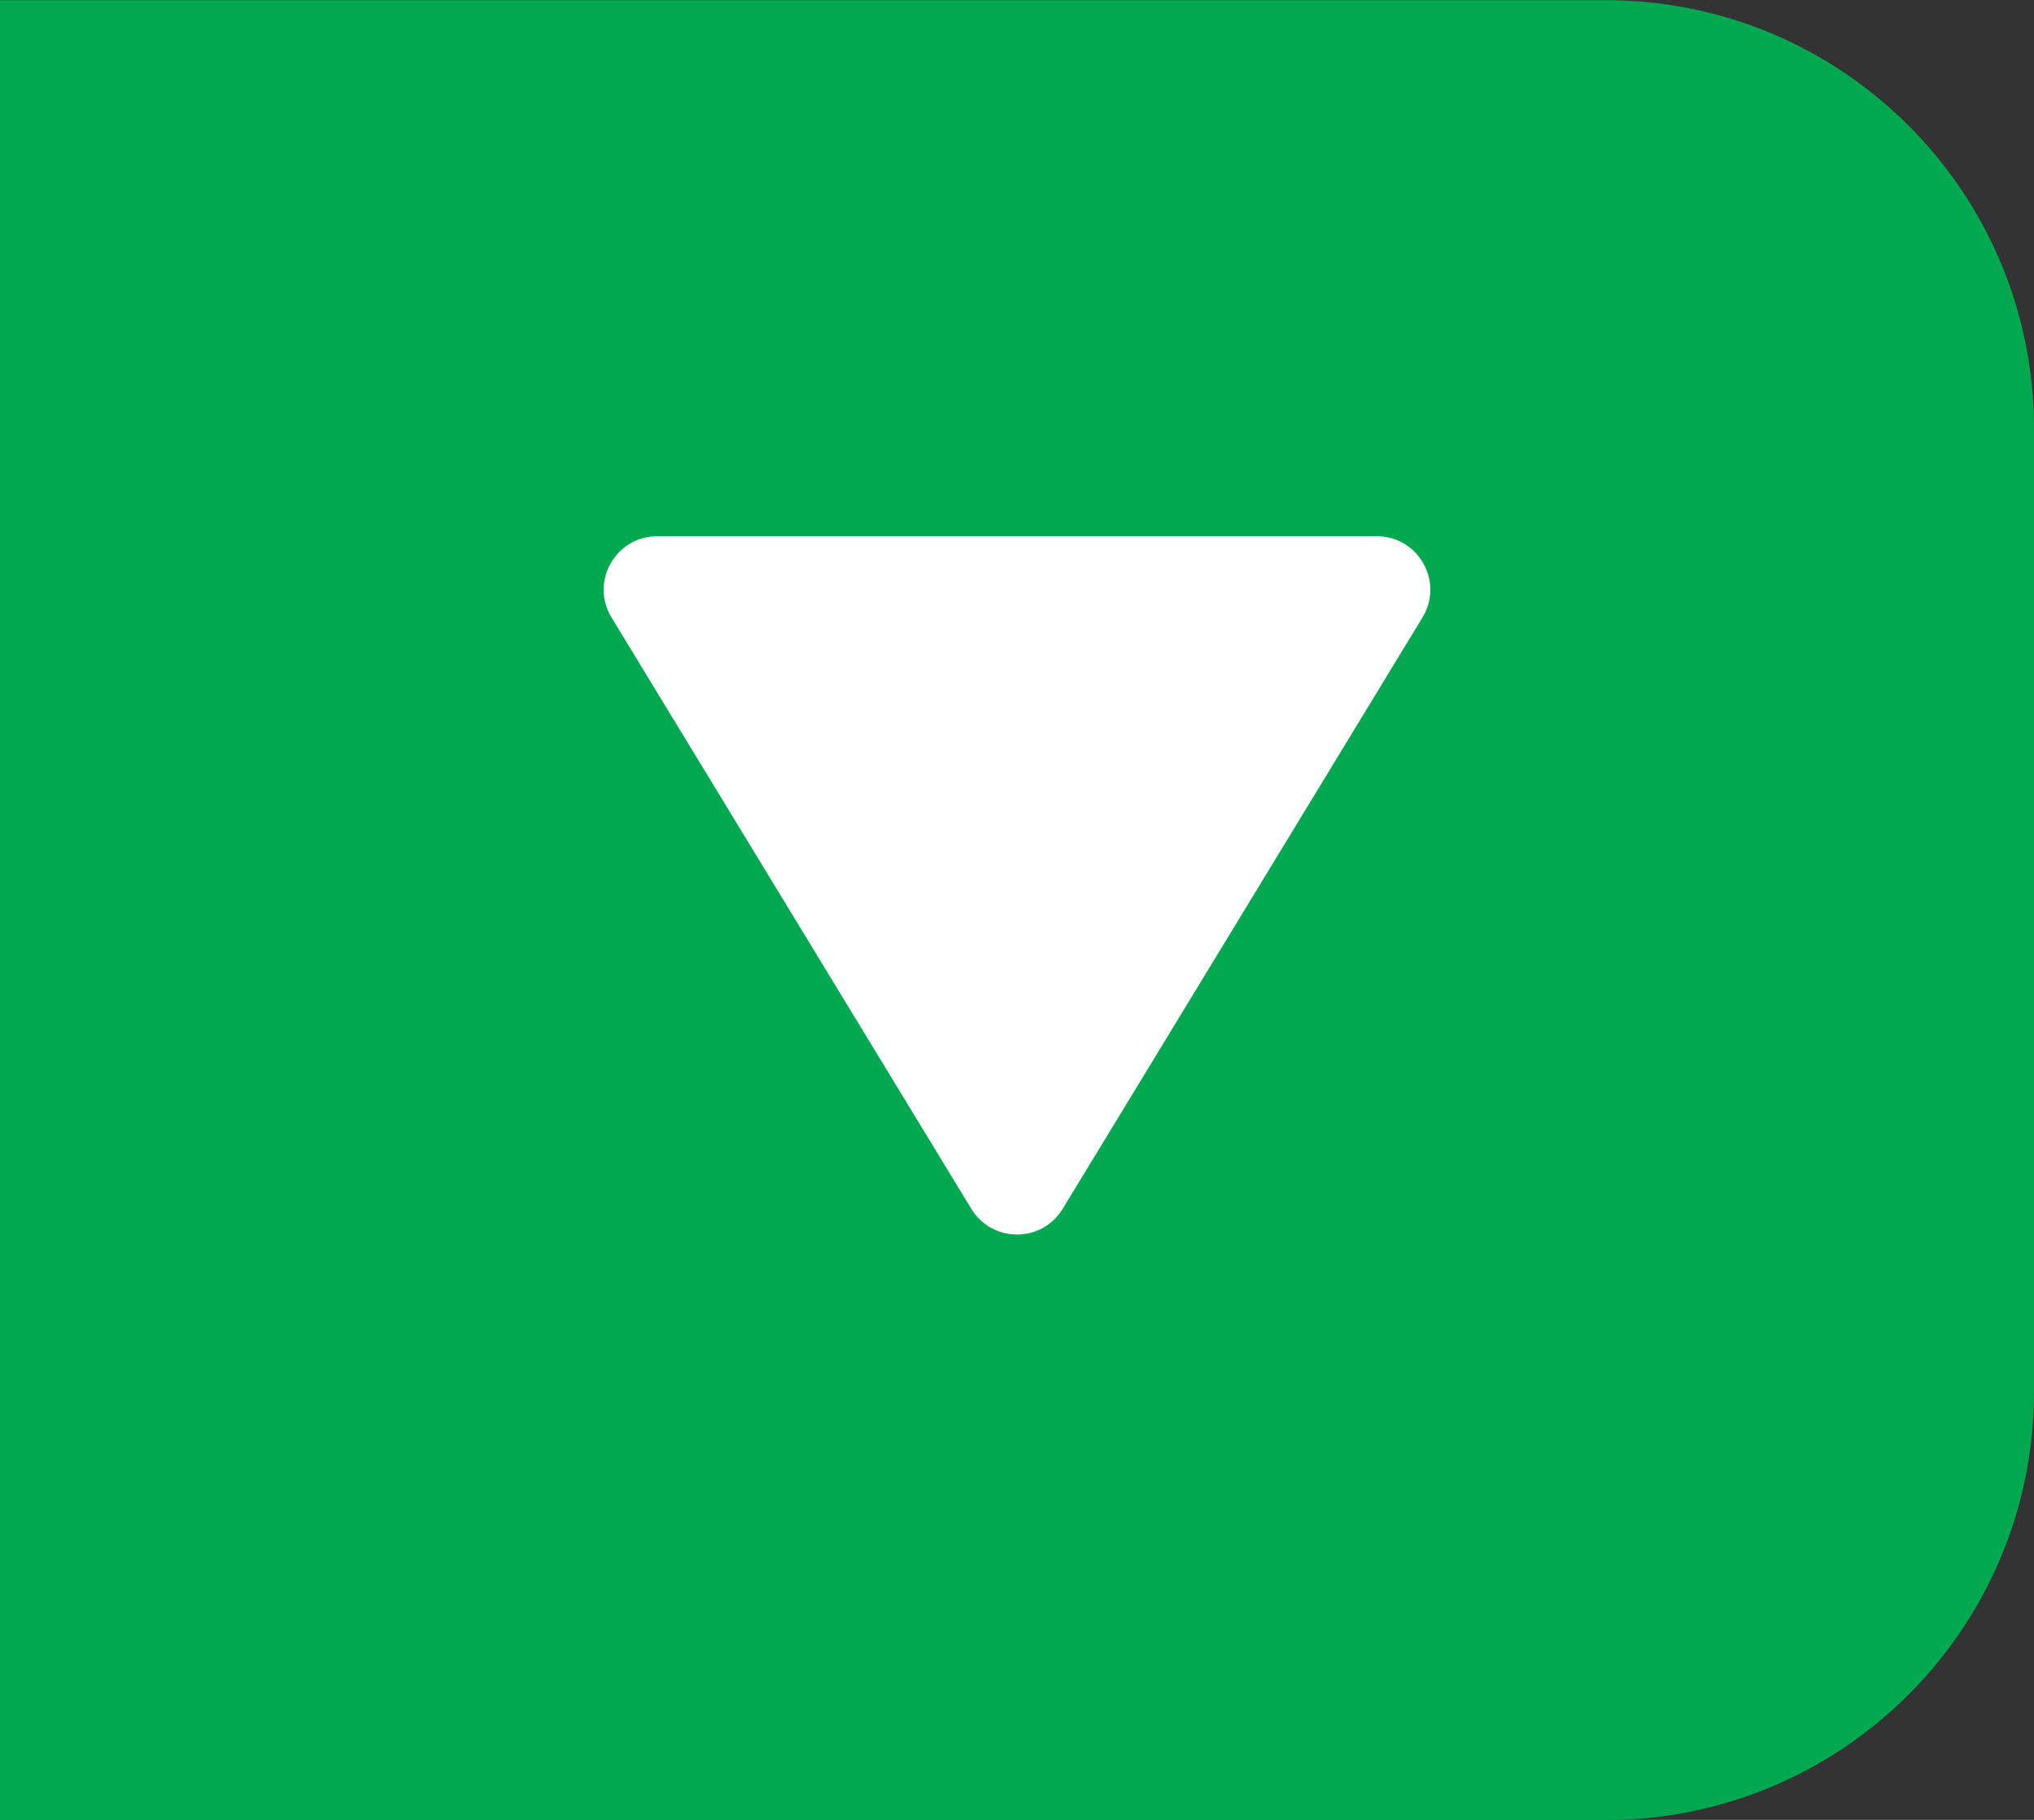
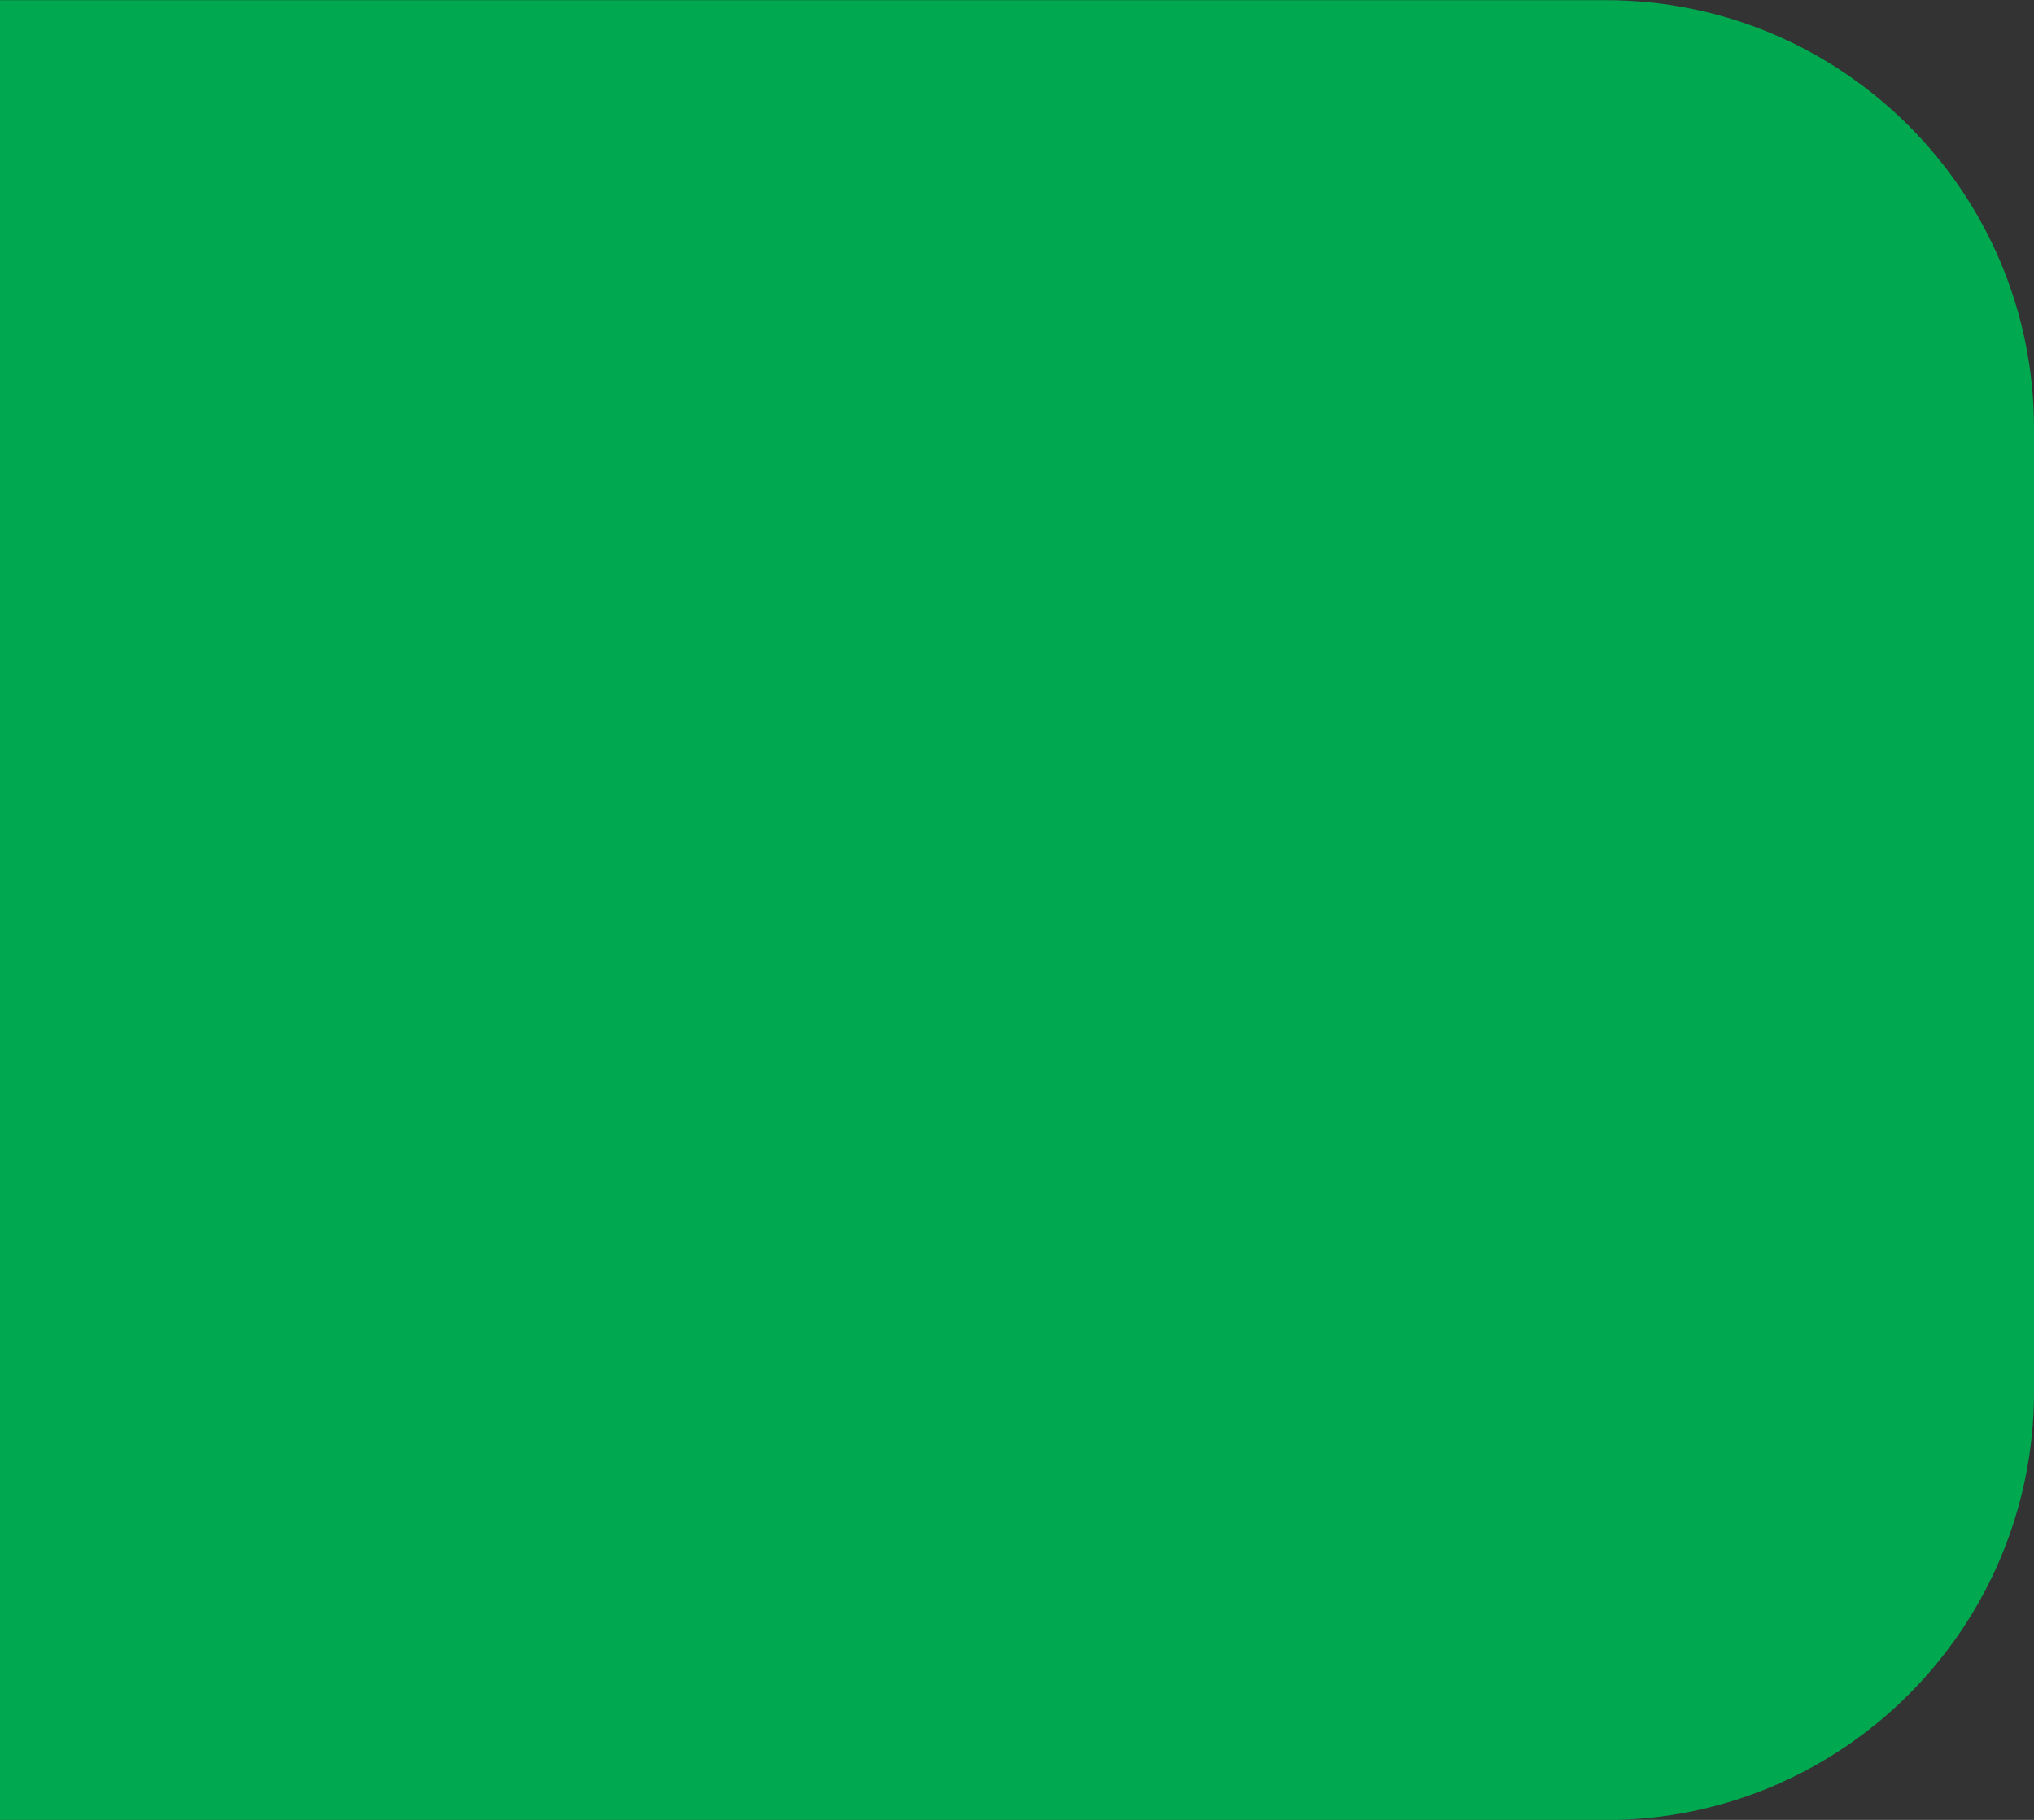
<svg xmlns="http://www.w3.org/2000/svg" width="38" height="34" viewBox="0 0 38 34" fill="none">
  <rect x="0" y="0" width="38" height="34" fill="#333333" stroke="none" />
  <path d="M0 0.003H30C34.418 0.003 38 3.585 38 8.003V26.003C38 30.421 34.418 34.003 30 34.003H0V0.003Z" fill="#00A84F" />
-   <path d="M19.854 22.584C19.465 23.224 18.535 23.224 18.146 22.584L11.425 11.537C11.019 10.871 11.499 10.018 12.279 10.018L25.721 10.018C26.501 10.018 26.981 10.871 26.575 11.537L19.854 22.584Z" fill="white" />
</svg>